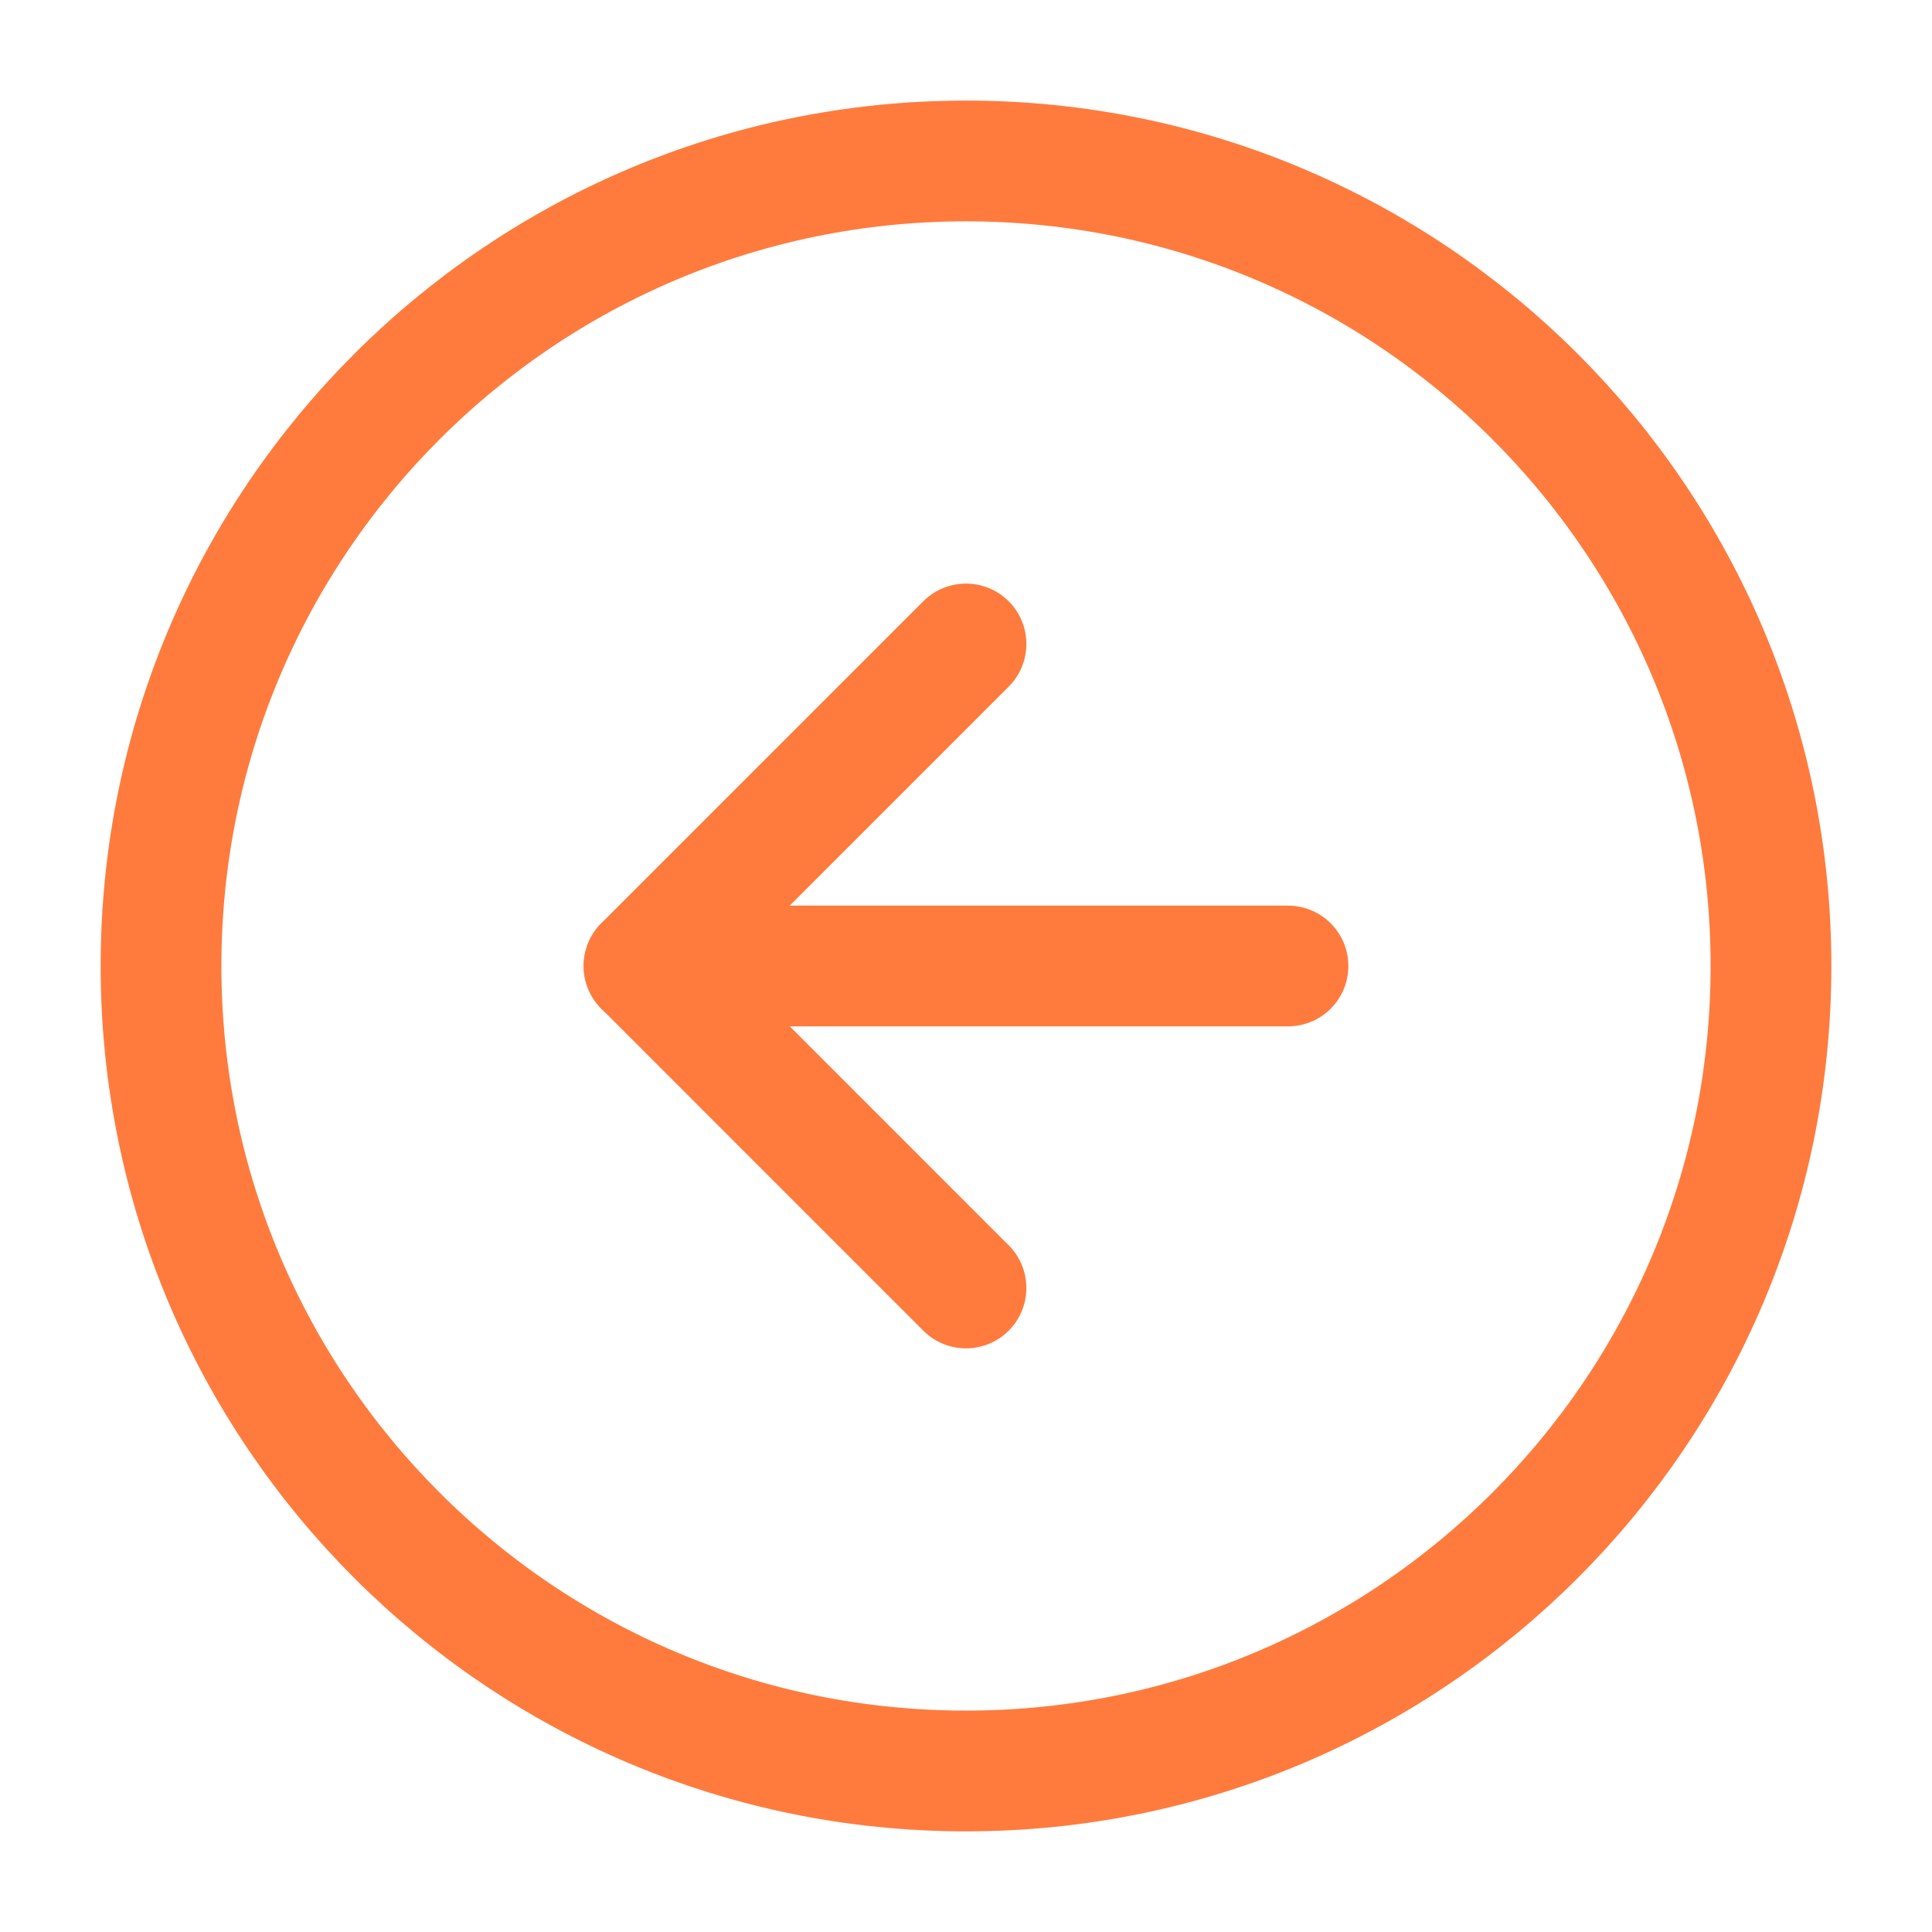
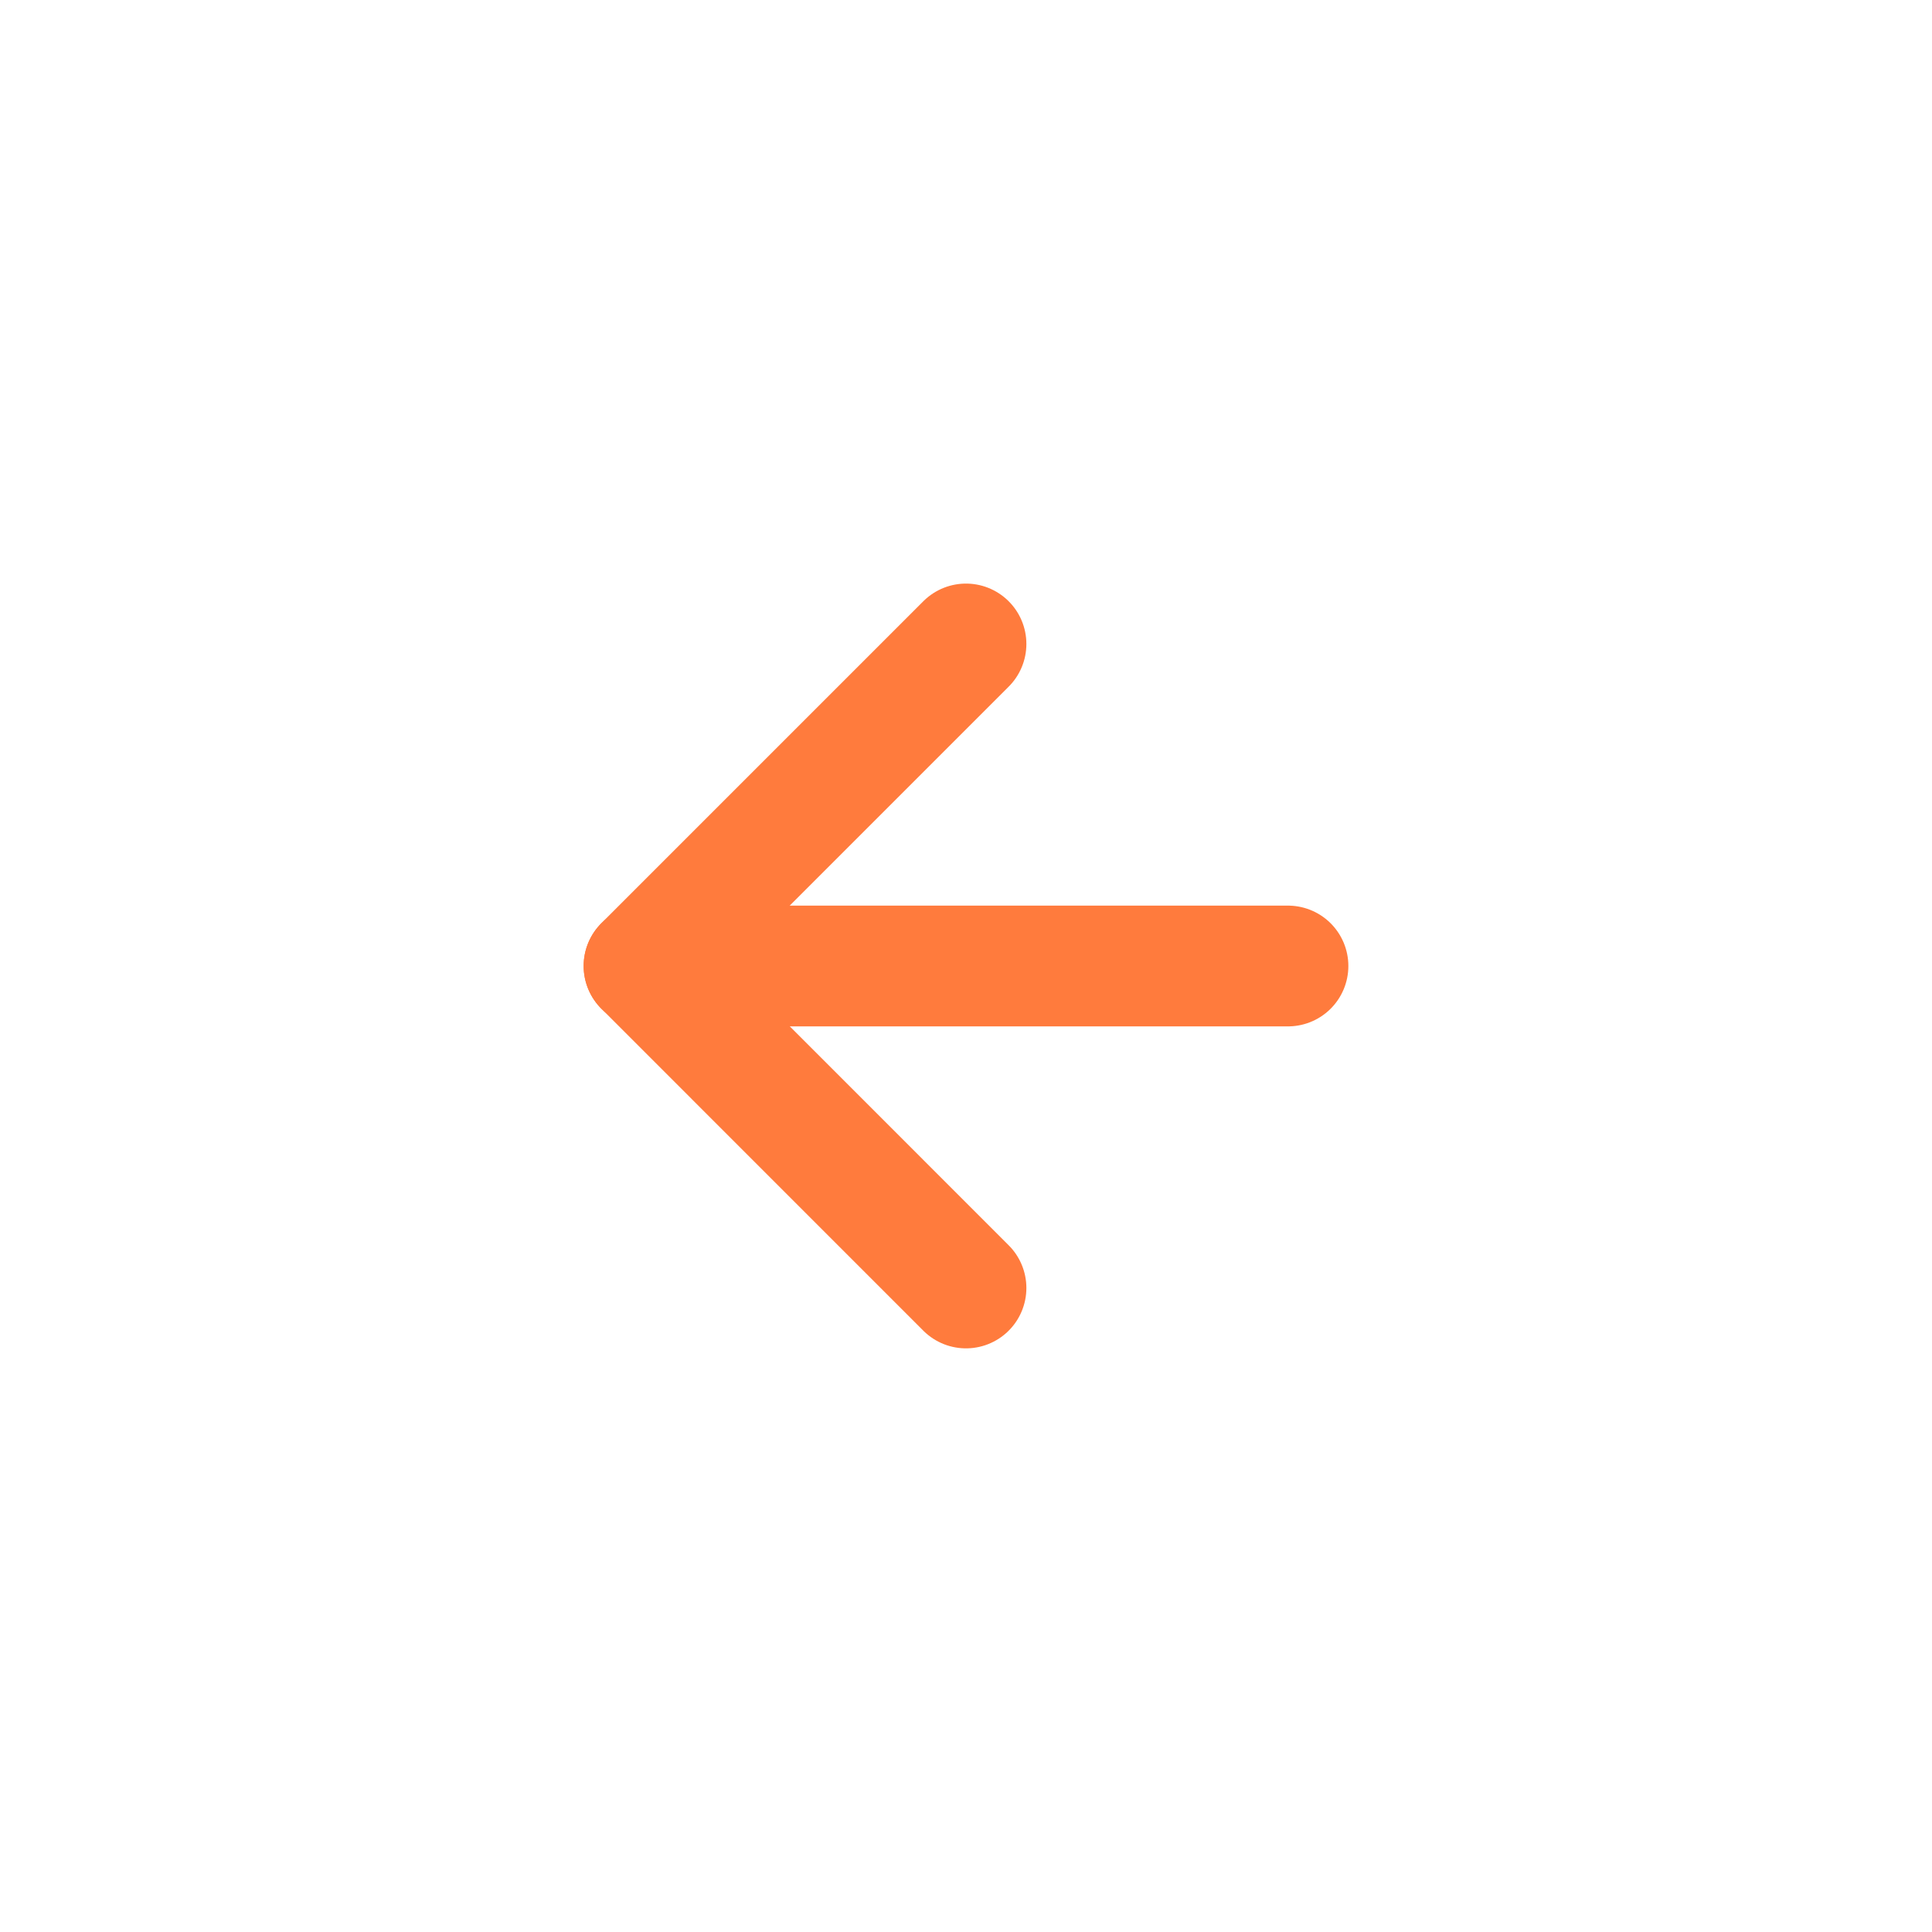
<svg xmlns="http://www.w3.org/2000/svg" width="32" height="32" viewBox="0 0 32 32" fill="none">
-   <path d="M16 29.333C23.364 29.333 29.333 23.363 29.333 15.999C29.333 8.636 23.364 2.666 16 2.666C8.636 2.666 2.667 8.636 2.667 15.999C2.667 23.363 8.636 29.333 16 29.333Z" stroke="#FF7B3D" stroke-width="2" stroke-linecap="round" stroke-linejoin="round" />
  <path d="M16 10.666L10.667 15.999L16 21.333" stroke="#FF7B3D" stroke-width="2" stroke-linecap="round" stroke-linejoin="round" />
  <path d="M21.333 16H10.667" stroke="#FF7B3D" stroke-width="2" stroke-linecap="round" stroke-linejoin="round" />
</svg>